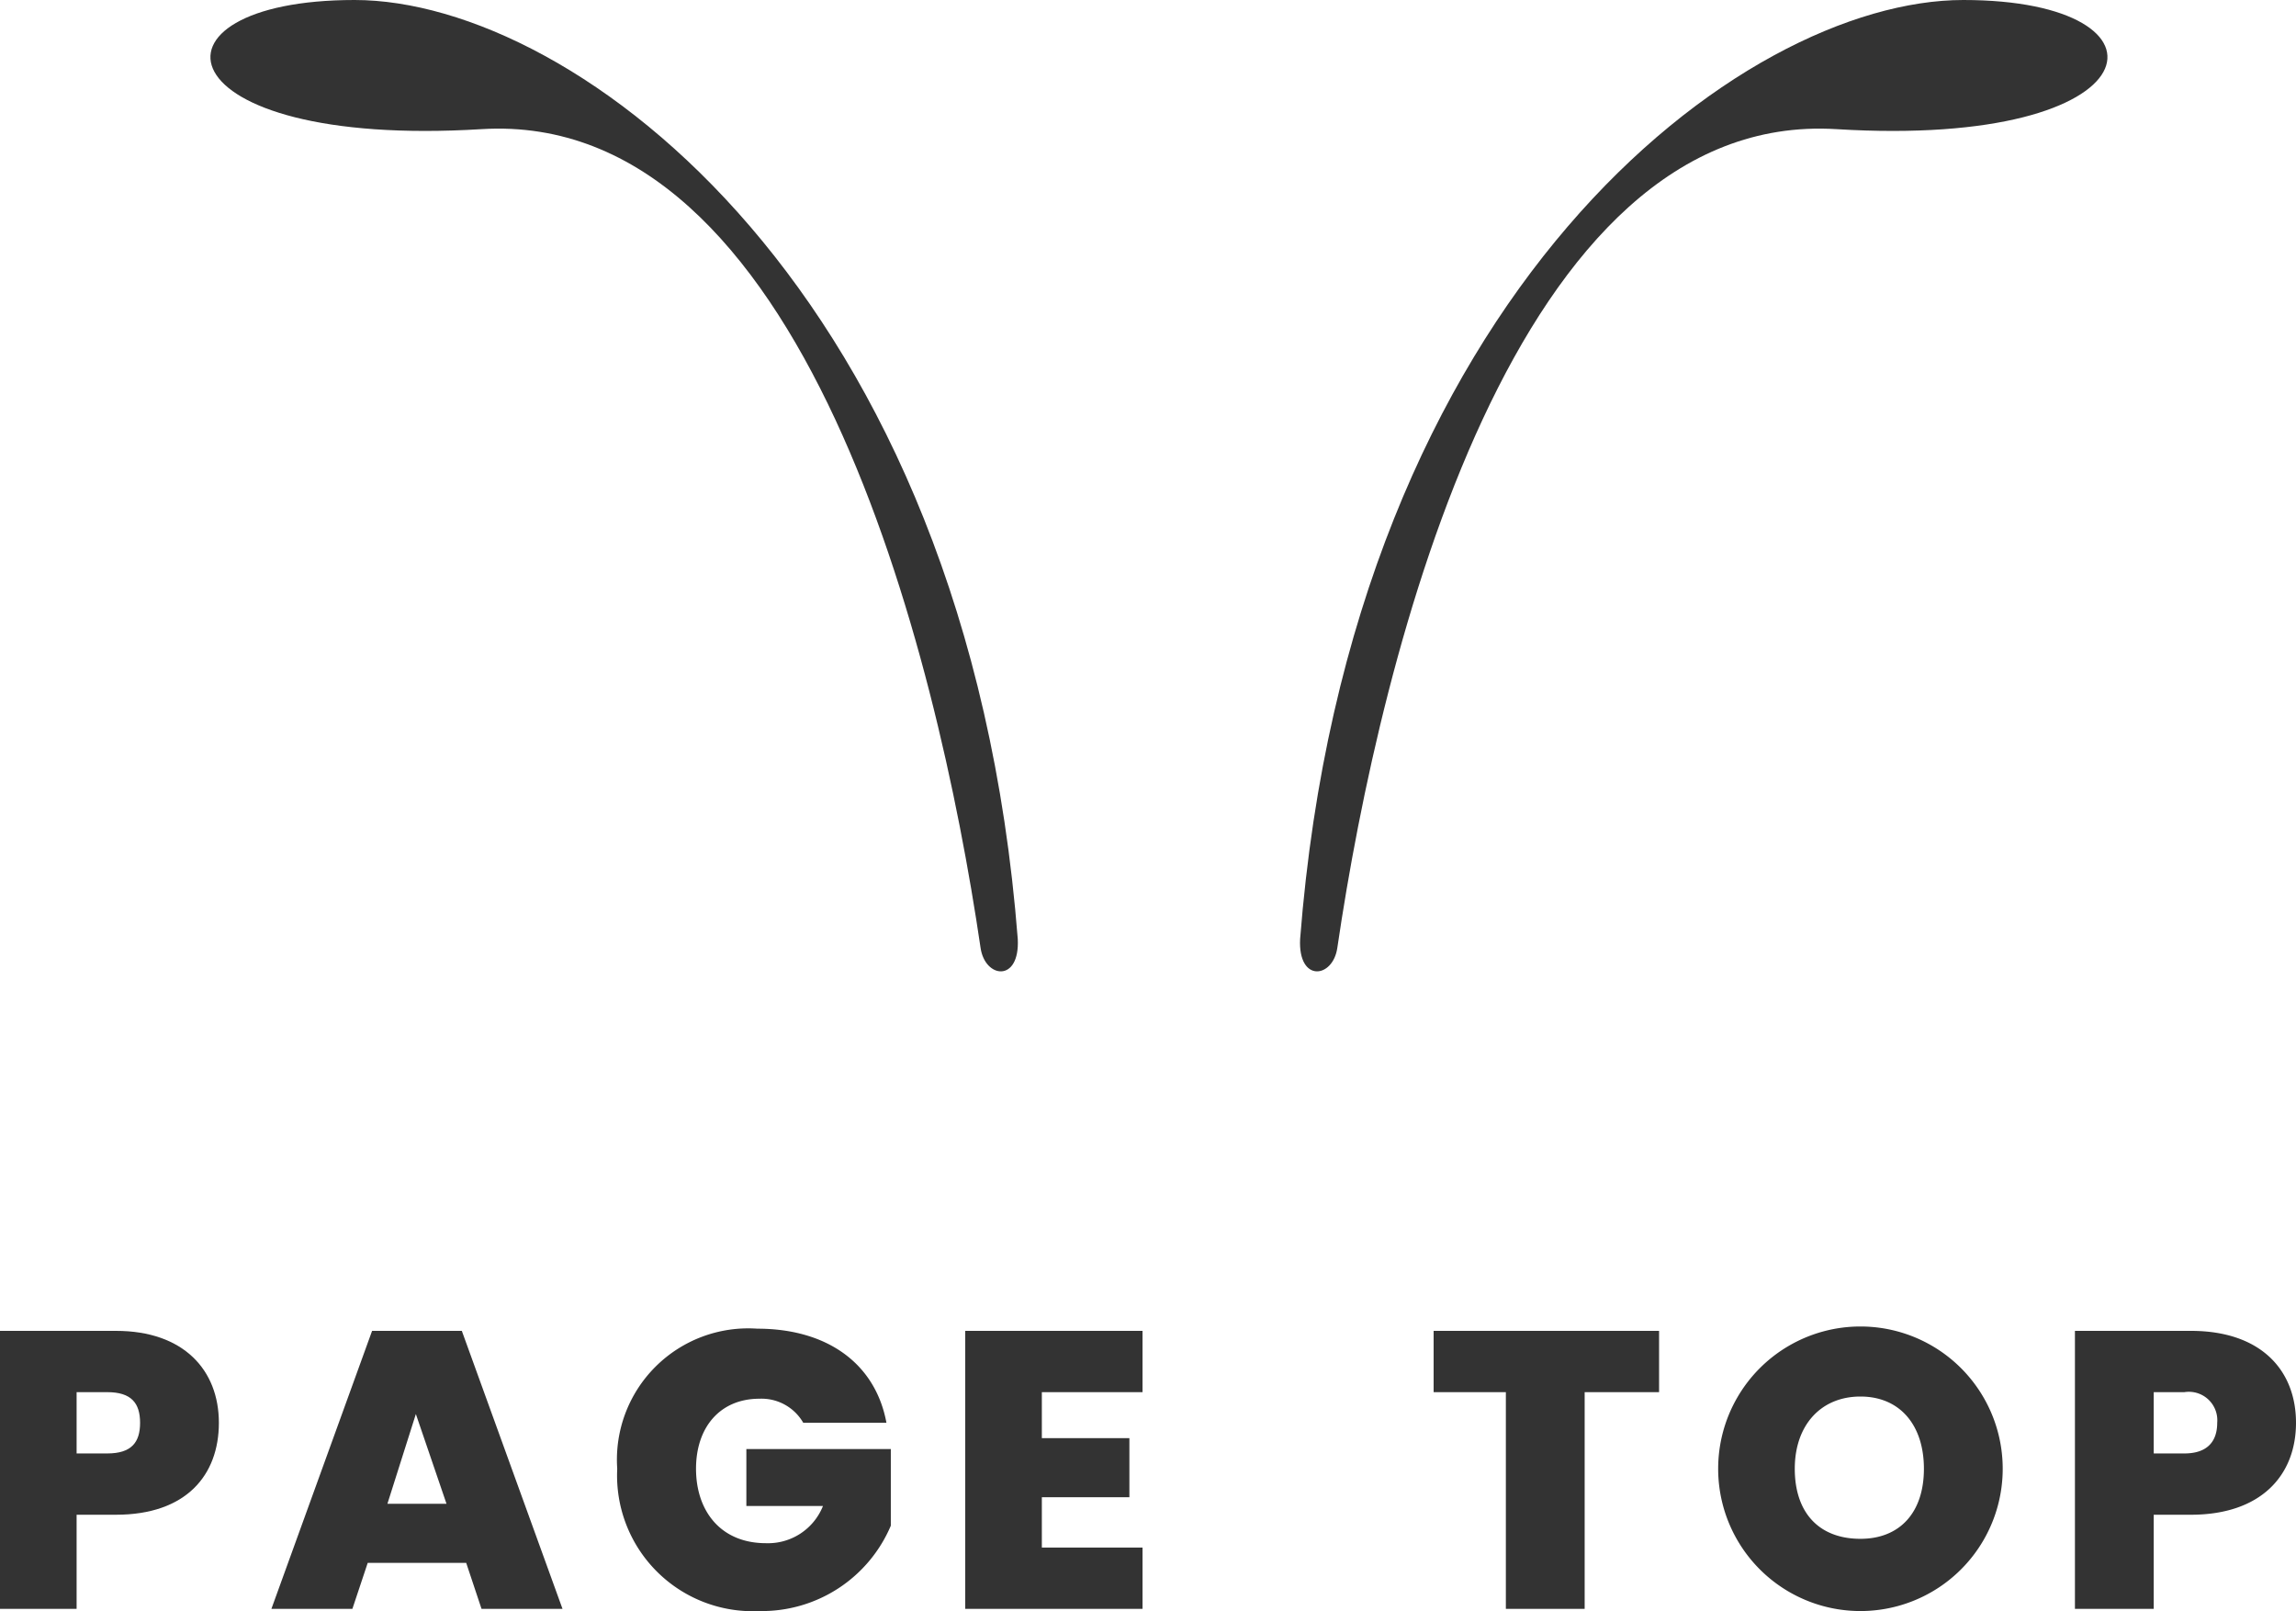
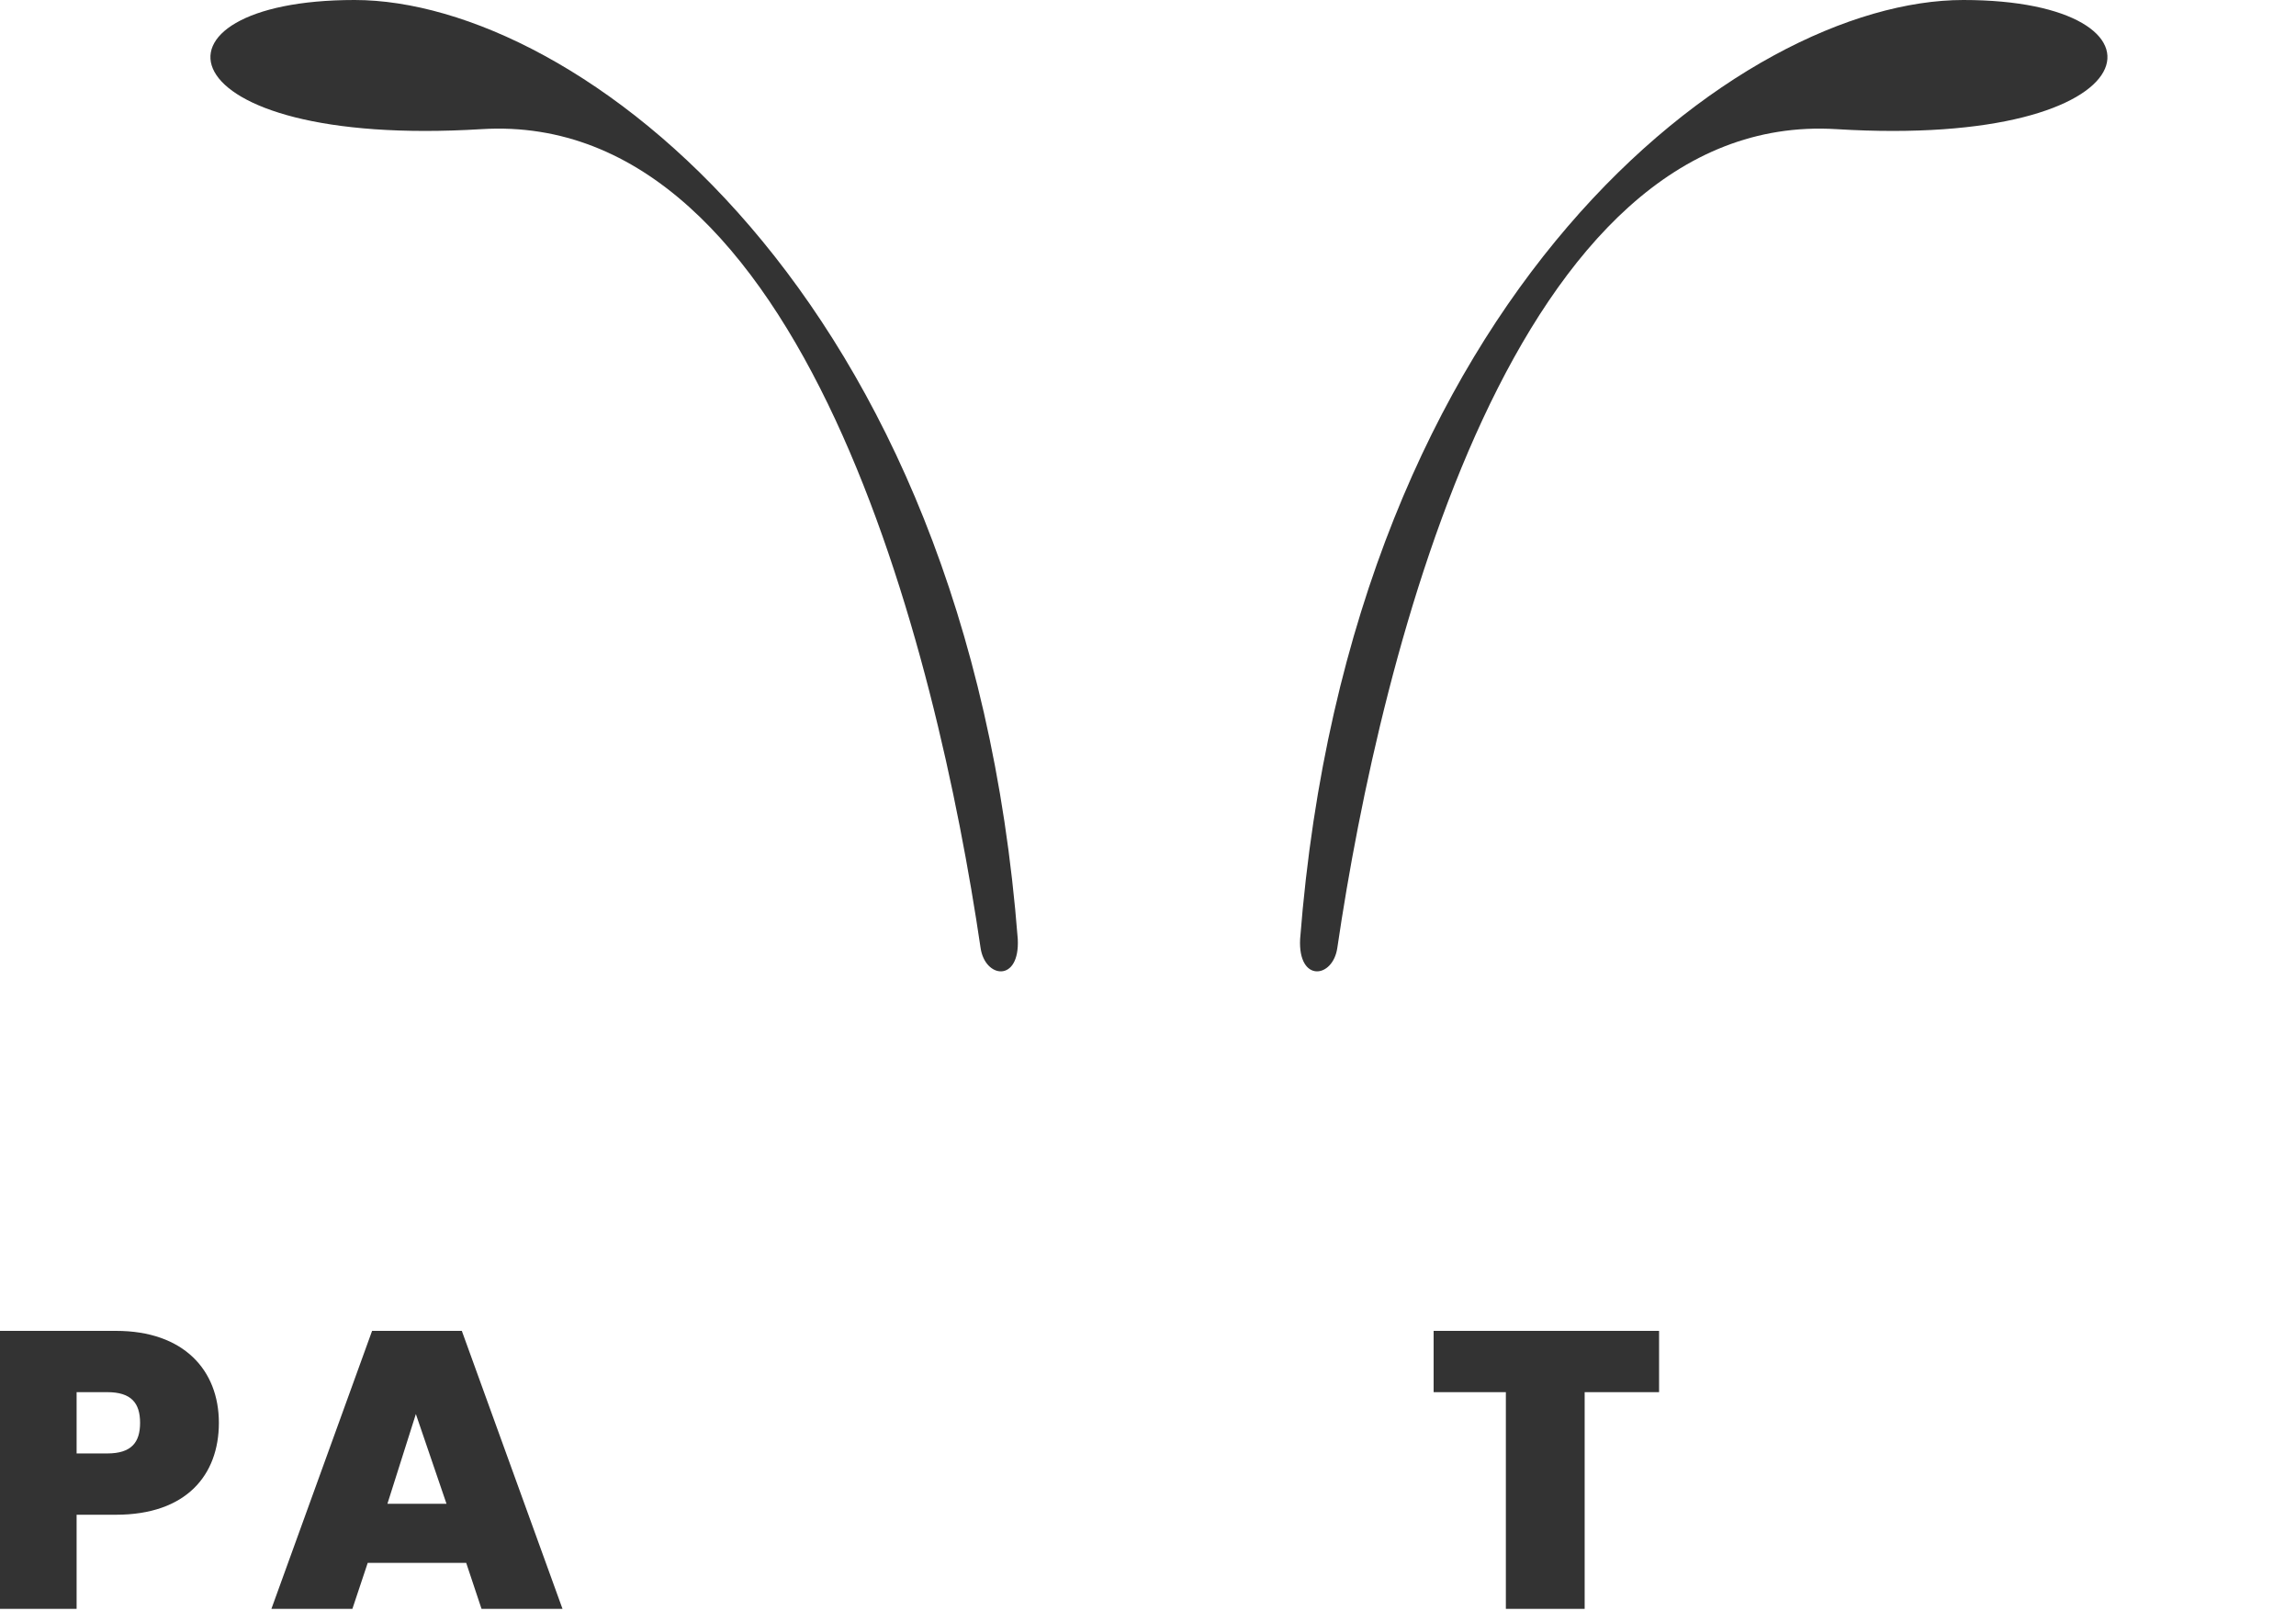
<svg xmlns="http://www.w3.org/2000/svg" width="104.9" height="73.6" viewBox="0 0 104.9 73.6">
  <g>
    <g>
      <path d="M46.5,42.9C44.2,13.3,26.3,0,16.2,0S7.3,6.8,22,5.9,42.8,29.7,44.8,43.3C45,44.7,46.6,44.9,46.5,42.9Z" style="fill: #333" />
      <path d="M59.4,42.9C61.7,13.3,79.6,0,89.7,0s8.9,6.8-5.8,5.9S63.1,29.7,61.1,43.3C60.9,44.7,59.3,44.9,59.4,42.9Z" style="fill: #333" />
    </g>
    <g>
      <path d="M5.3,69.2H3.5v4.3H0V60.8H5.3c3.1,0,4.7,1.8,4.7,4.2S8.5,69.2,5.3,69.2Zm-.4-2.8c1.1,0,1.5-.5,1.5-1.4S6,63.6,4.9,63.6H3.5v2.8Z" style="fill: #333" />
      <path d="M21.3,71.4H16.8l-.7,2.1H12.4L17,60.8h4.1l4.6,12.7H22ZM19,64.6l-1.3,4.1h2.7Z" style="fill: #333" />
-       <path d="M40.5,65H36.7a2.2,2.2,0,0,0-2-1.1c-1.8,0-2.9,1.3-2.9,3.2s1.1,3.4,3.2,3.4a2.7,2.7,0,0,0,2.6-1.7H34.1V66.2h6.6v3.5a6.4,6.4,0,0,1-6,3.9,6.2,6.2,0,0,1-6.5-6.5,6,6,0,0,1,6.4-6.4C37.8,60.7,40,62.3,40.5,65Z" style="fill: #333" />
-       <path d="M52.2,63.6H47.6v2.1h4v2.7h-4v2.3h4.6v2.8H44.1V60.8h8.1Z" style="fill: #333" />
      <path d="M65.5,60.8H75.8v2.8H72.4v9.9H68.8V63.6H65.5Z" style="fill: #333" />
-       <path d="M85,73.6a6.5,6.5,0,1,1,0-13,6.5,6.5,0,1,1,0,13Zm0-3.3c1.8,0,2.9-1.2,2.9-3.2s-1.1-3.3-2.9-3.3-3,1.3-3,3.3S83.1,70.3,85,70.3Z" style="fill: #333" />
-       <path d="M100.1,69.2H98.4v4.3H94.8V60.8h5.3c3.2,0,4.8,1.8,4.8,4.2S103.3,69.2,100.1,69.2Zm-.3-2.8c1,0,1.5-.5,1.5-1.4a1.3,1.3,0,0,0-1.5-1.4H98.4v2.8Z" style="fill: #333" />
    </g>
  </g>
</svg>